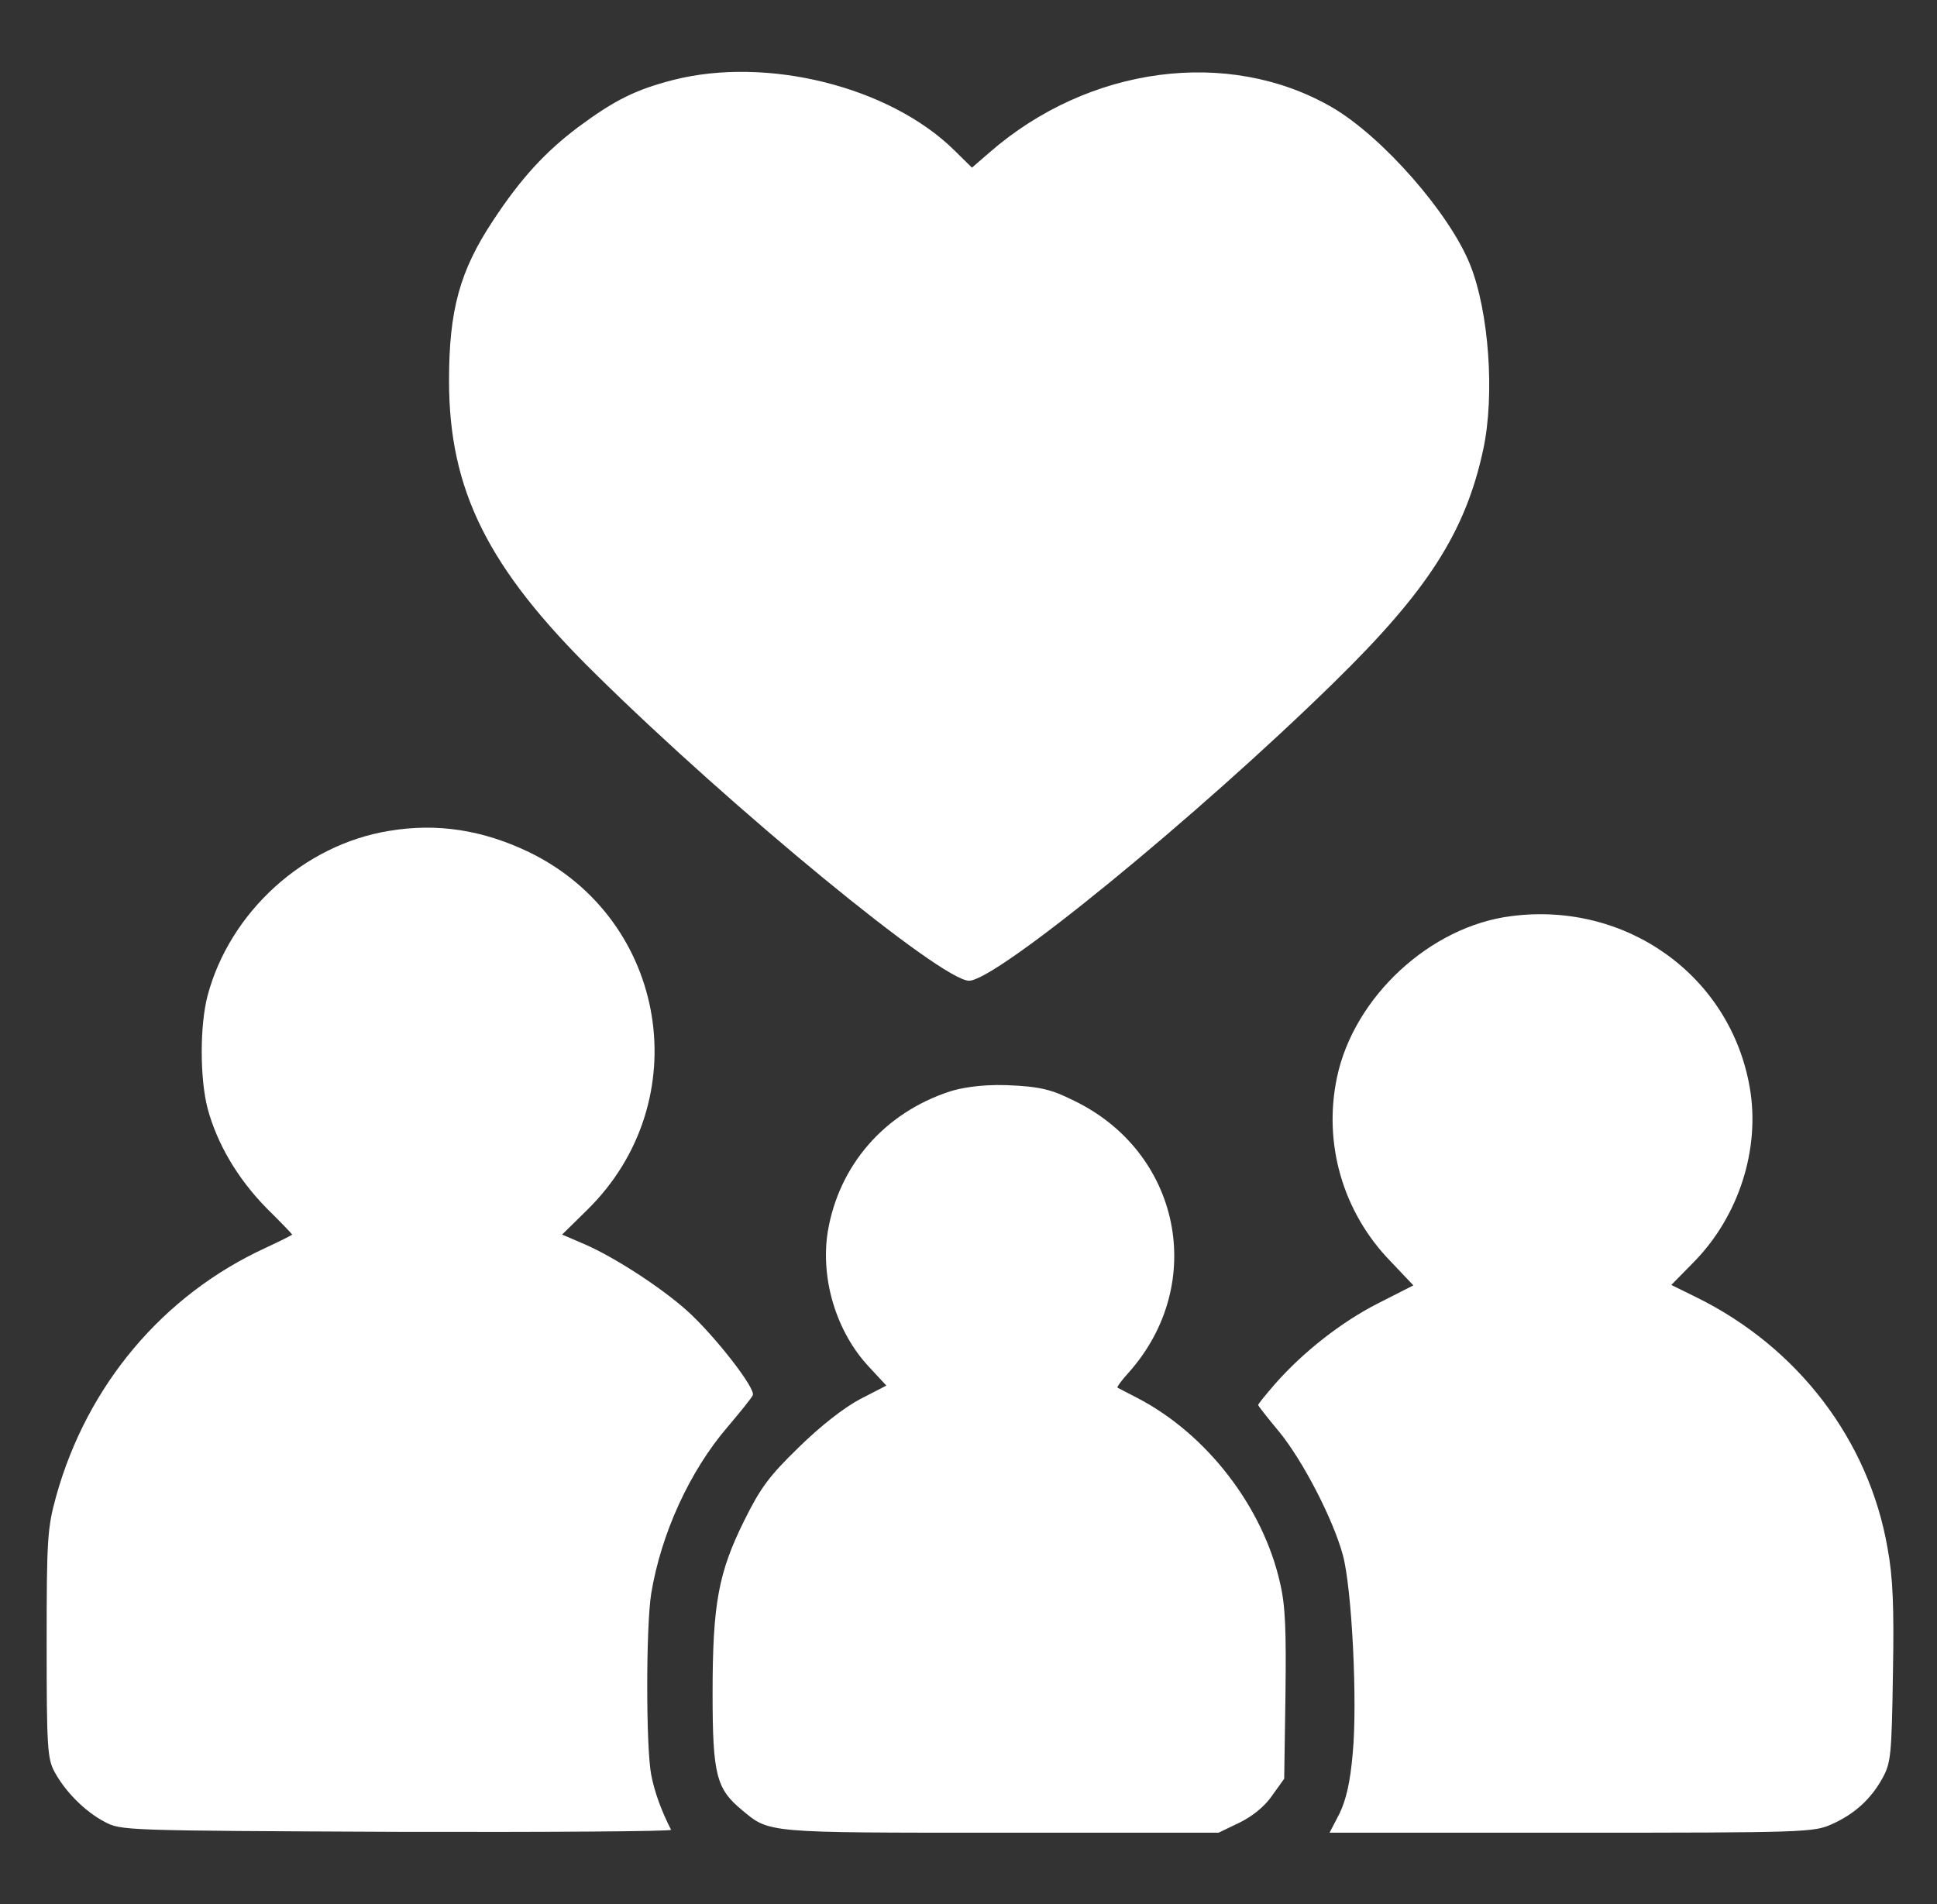
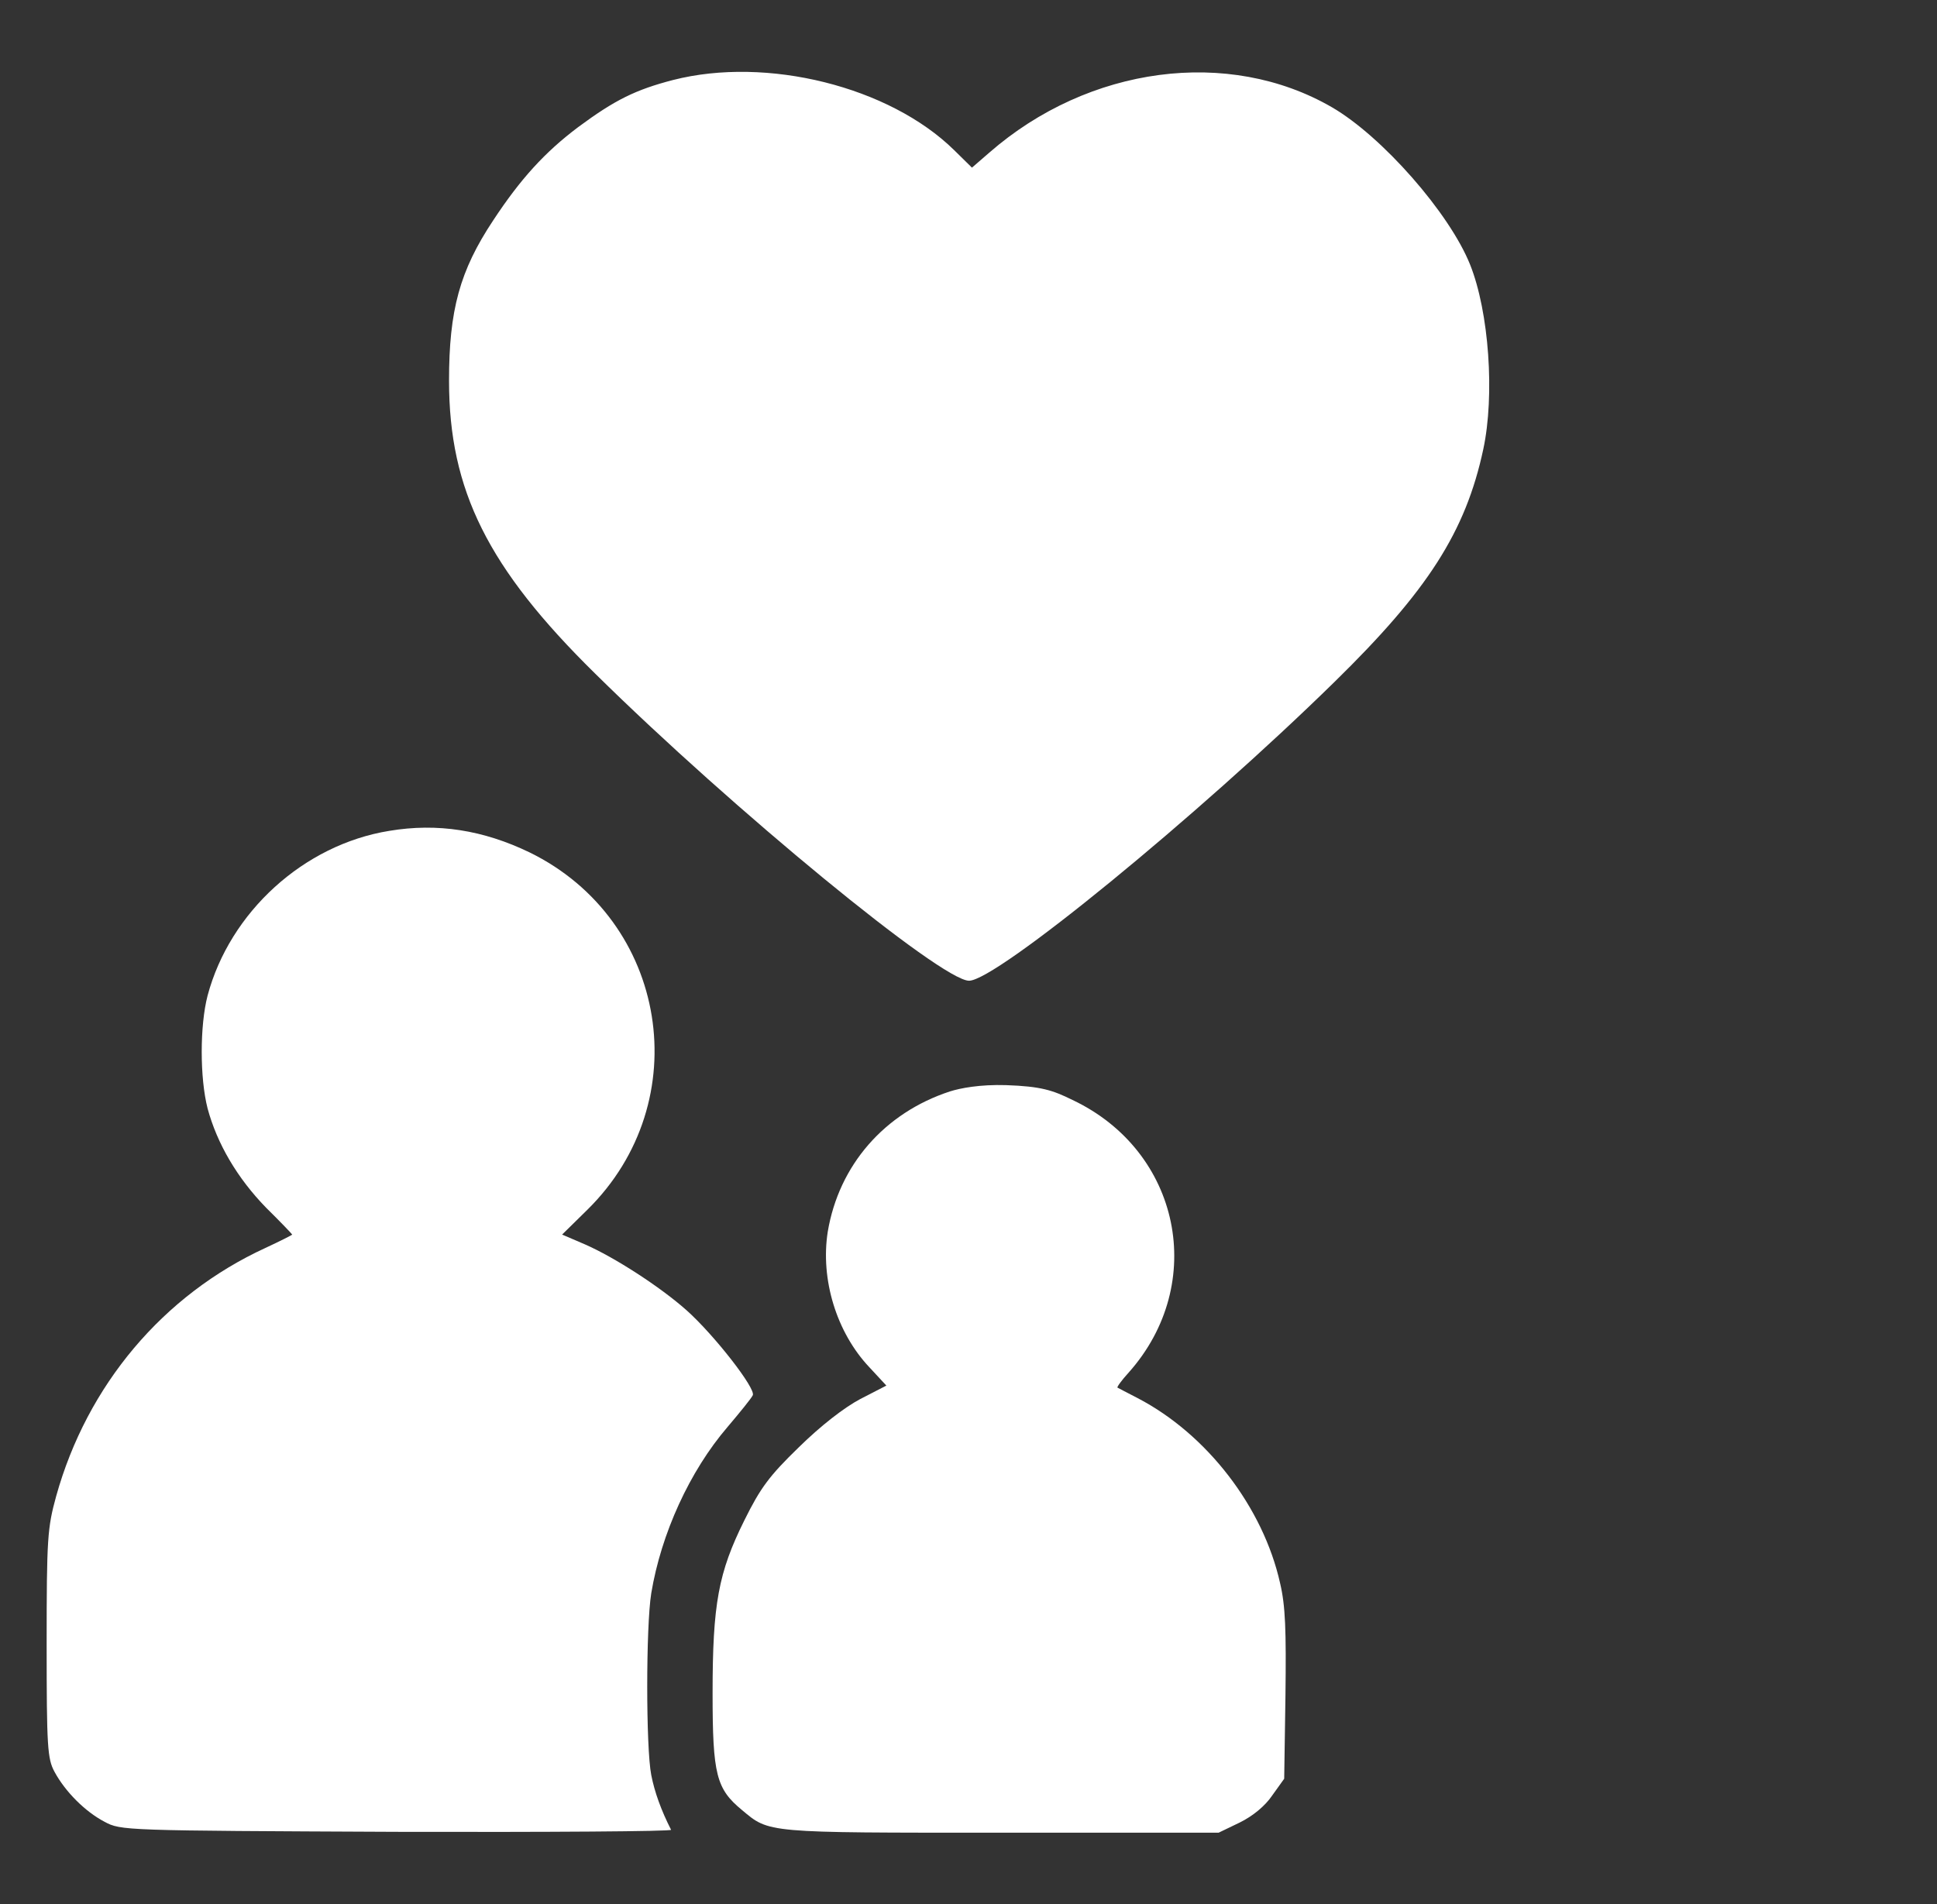
<svg xmlns="http://www.w3.org/2000/svg" width="60" height="59" viewBox="0 0 60 59" fill="none">
  <rect x="0" y="0" width="60" height="59" fill="#333333" stroke="none" />
  <path d="M20.851 2.478C19.688 2.78 19.049 3.094 17.911 3.937C16.875 4.716 16.121 5.546 15.277 6.828C14.242 8.387 13.909 9.606 13.909 11.794C13.909 15.188 15.111 17.601 18.435 20.87C22.718 25.094 29.161 30.386 30.017 30.386C30.861 30.386 37.074 25.308 41.344 21.121C44.22 18.305 45.397 16.483 45.946 13.918C46.304 12.246 46.125 9.669 45.537 8.198C44.898 6.602 42.814 4.226 41.254 3.321C38.058 1.473 33.725 2.039 30.644 4.729L30.107 5.194L29.557 4.653C27.55 2.68 23.753 1.737 20.851 2.478Z" fill="white" />
  <path d="M12.056 25.743C9.409 26.171 7.121 28.257 6.43 30.847C6.188 31.777 6.188 33.399 6.43 34.342C6.724 35.435 7.351 36.504 8.246 37.422C8.693 37.862 9.051 38.239 9.051 38.251C9.051 38.264 8.68 38.452 8.22 38.666C5.05 40.124 2.698 42.915 1.739 46.36C1.47 47.34 1.445 47.654 1.445 50.935C1.445 54.129 1.47 54.493 1.688 54.895C2.02 55.511 2.634 56.127 3.234 56.442C3.746 56.718 3.81 56.718 12.286 56.756C16.99 56.768 20.813 56.743 20.787 56.693C20.48 56.09 20.276 55.524 20.173 54.996C20.007 54.154 20.007 50.395 20.173 49.364C20.48 47.516 21.362 45.58 22.538 44.21C22.922 43.757 23.28 43.317 23.318 43.229C23.421 43.028 22.129 41.369 21.273 40.602C20.455 39.873 19.036 38.955 18.115 38.553L17.412 38.251L18.192 37.484C21.605 34.128 20.698 28.509 16.402 26.409C14.97 25.718 13.551 25.492 12.056 25.743Z" fill="white" />
-   <path d="M46.809 28.385C44.304 28.699 41.939 30.887 41.415 33.376C40.98 35.425 41.594 37.562 43.077 39.083L43.78 39.825L42.693 40.378C41.555 40.956 40.366 41.886 39.484 42.892C39.203 43.219 38.973 43.495 38.973 43.533C38.973 43.558 39.267 43.935 39.625 44.363C40.354 45.255 41.287 47.053 41.594 48.172C41.875 49.19 42.054 52.735 41.901 54.332C41.824 55.224 41.696 55.765 41.491 56.192L41.184 56.783H48.676C55.937 56.783 56.18 56.77 56.743 56.519C57.446 56.205 57.957 55.74 58.315 55.086C58.571 54.621 58.596 54.369 58.635 51.855C58.673 49.794 58.635 48.863 58.469 47.971C57.893 44.627 55.694 41.748 52.562 40.202L51.77 39.812L52.473 39.096C53.866 37.675 54.531 35.588 54.199 33.69C53.598 30.233 50.376 27.92 46.809 28.385Z" fill="white" />
  <path d="M29.424 33.816C27.392 34.482 25.985 36.104 25.64 38.165C25.41 39.636 25.909 41.283 26.931 42.364L27.456 42.93L26.65 43.345C26.152 43.609 25.436 44.162 24.745 44.84C23.825 45.733 23.556 46.098 23.058 47.103C22.252 48.725 22.073 49.693 22.073 52.471C22.073 54.985 22.189 55.425 22.981 56.079C23.838 56.796 23.684 56.783 30.997 56.783H37.747L38.399 56.469C38.808 56.268 39.191 55.953 39.409 55.627L39.779 55.111L39.818 52.534C39.843 50.51 39.818 49.756 39.652 49.052C39.127 46.701 37.389 44.438 35.241 43.319C34.921 43.156 34.64 43.005 34.615 42.993C34.589 42.98 34.742 42.766 34.96 42.528C37.414 39.774 36.571 35.664 33.221 34.08C32.608 33.778 32.252 33.659 31.166 33.621C30.347 33.596 29.744 33.715 29.424 33.816Z" fill="white" />
</svg>